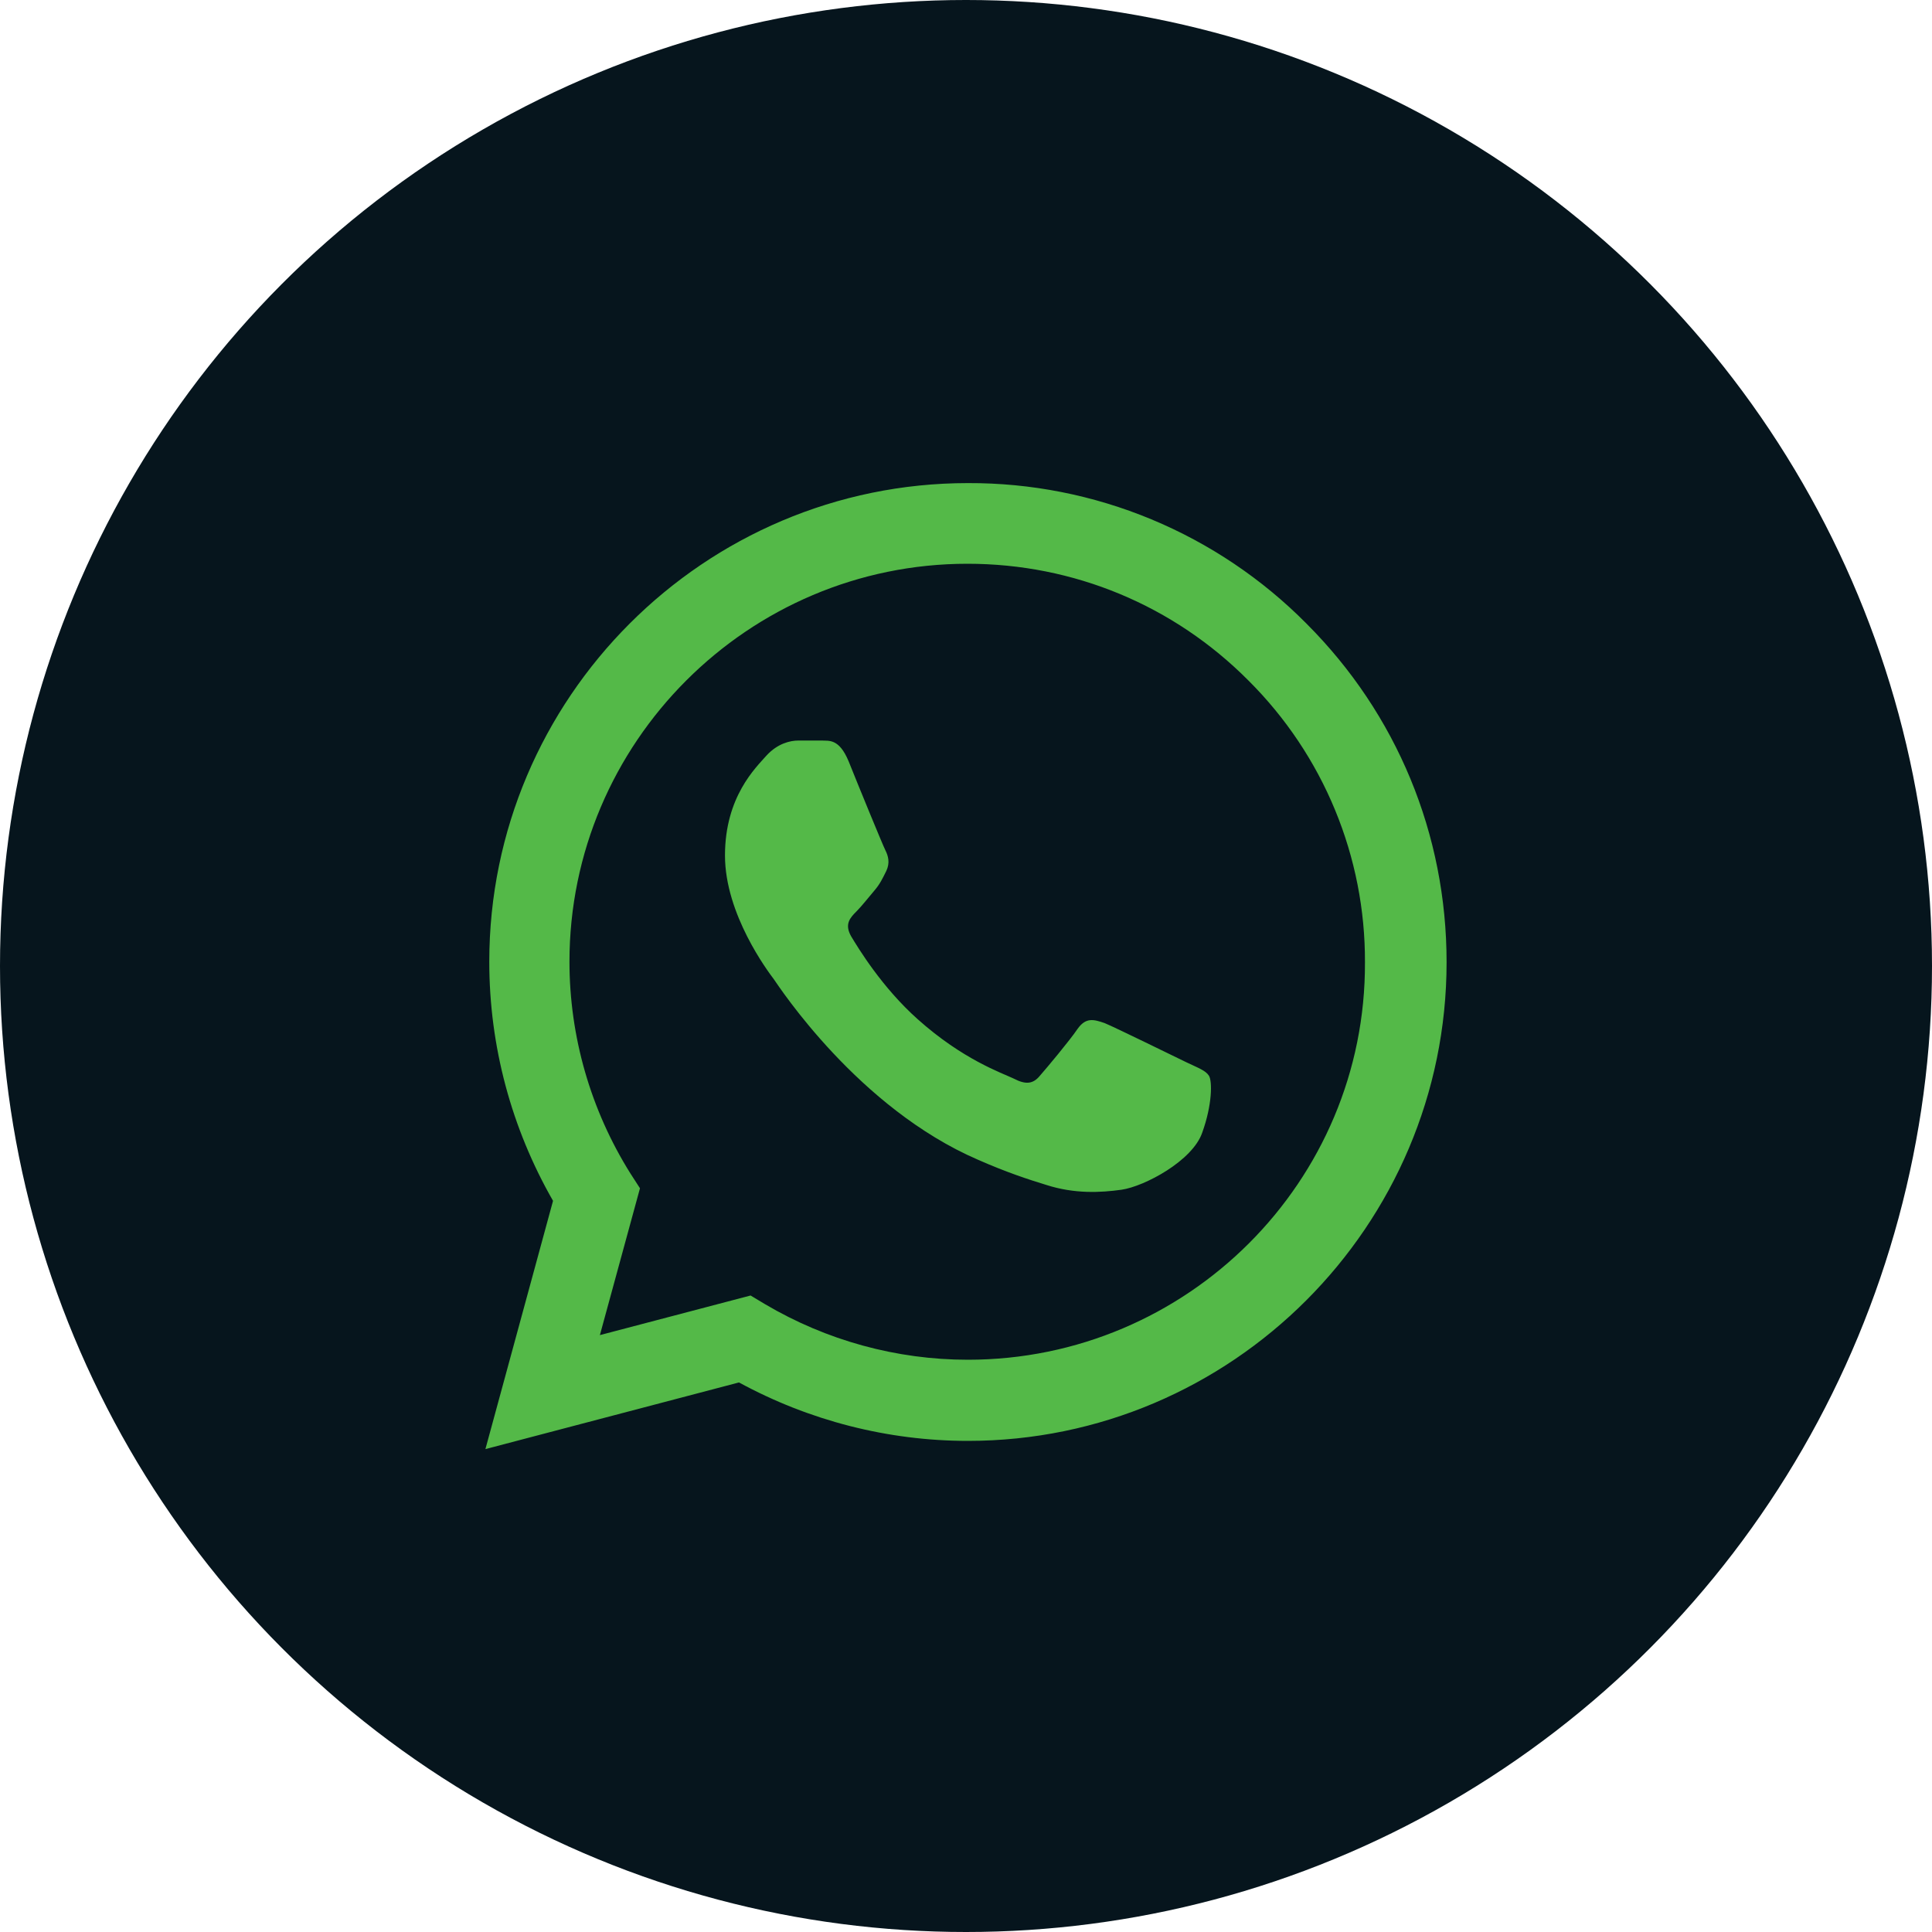
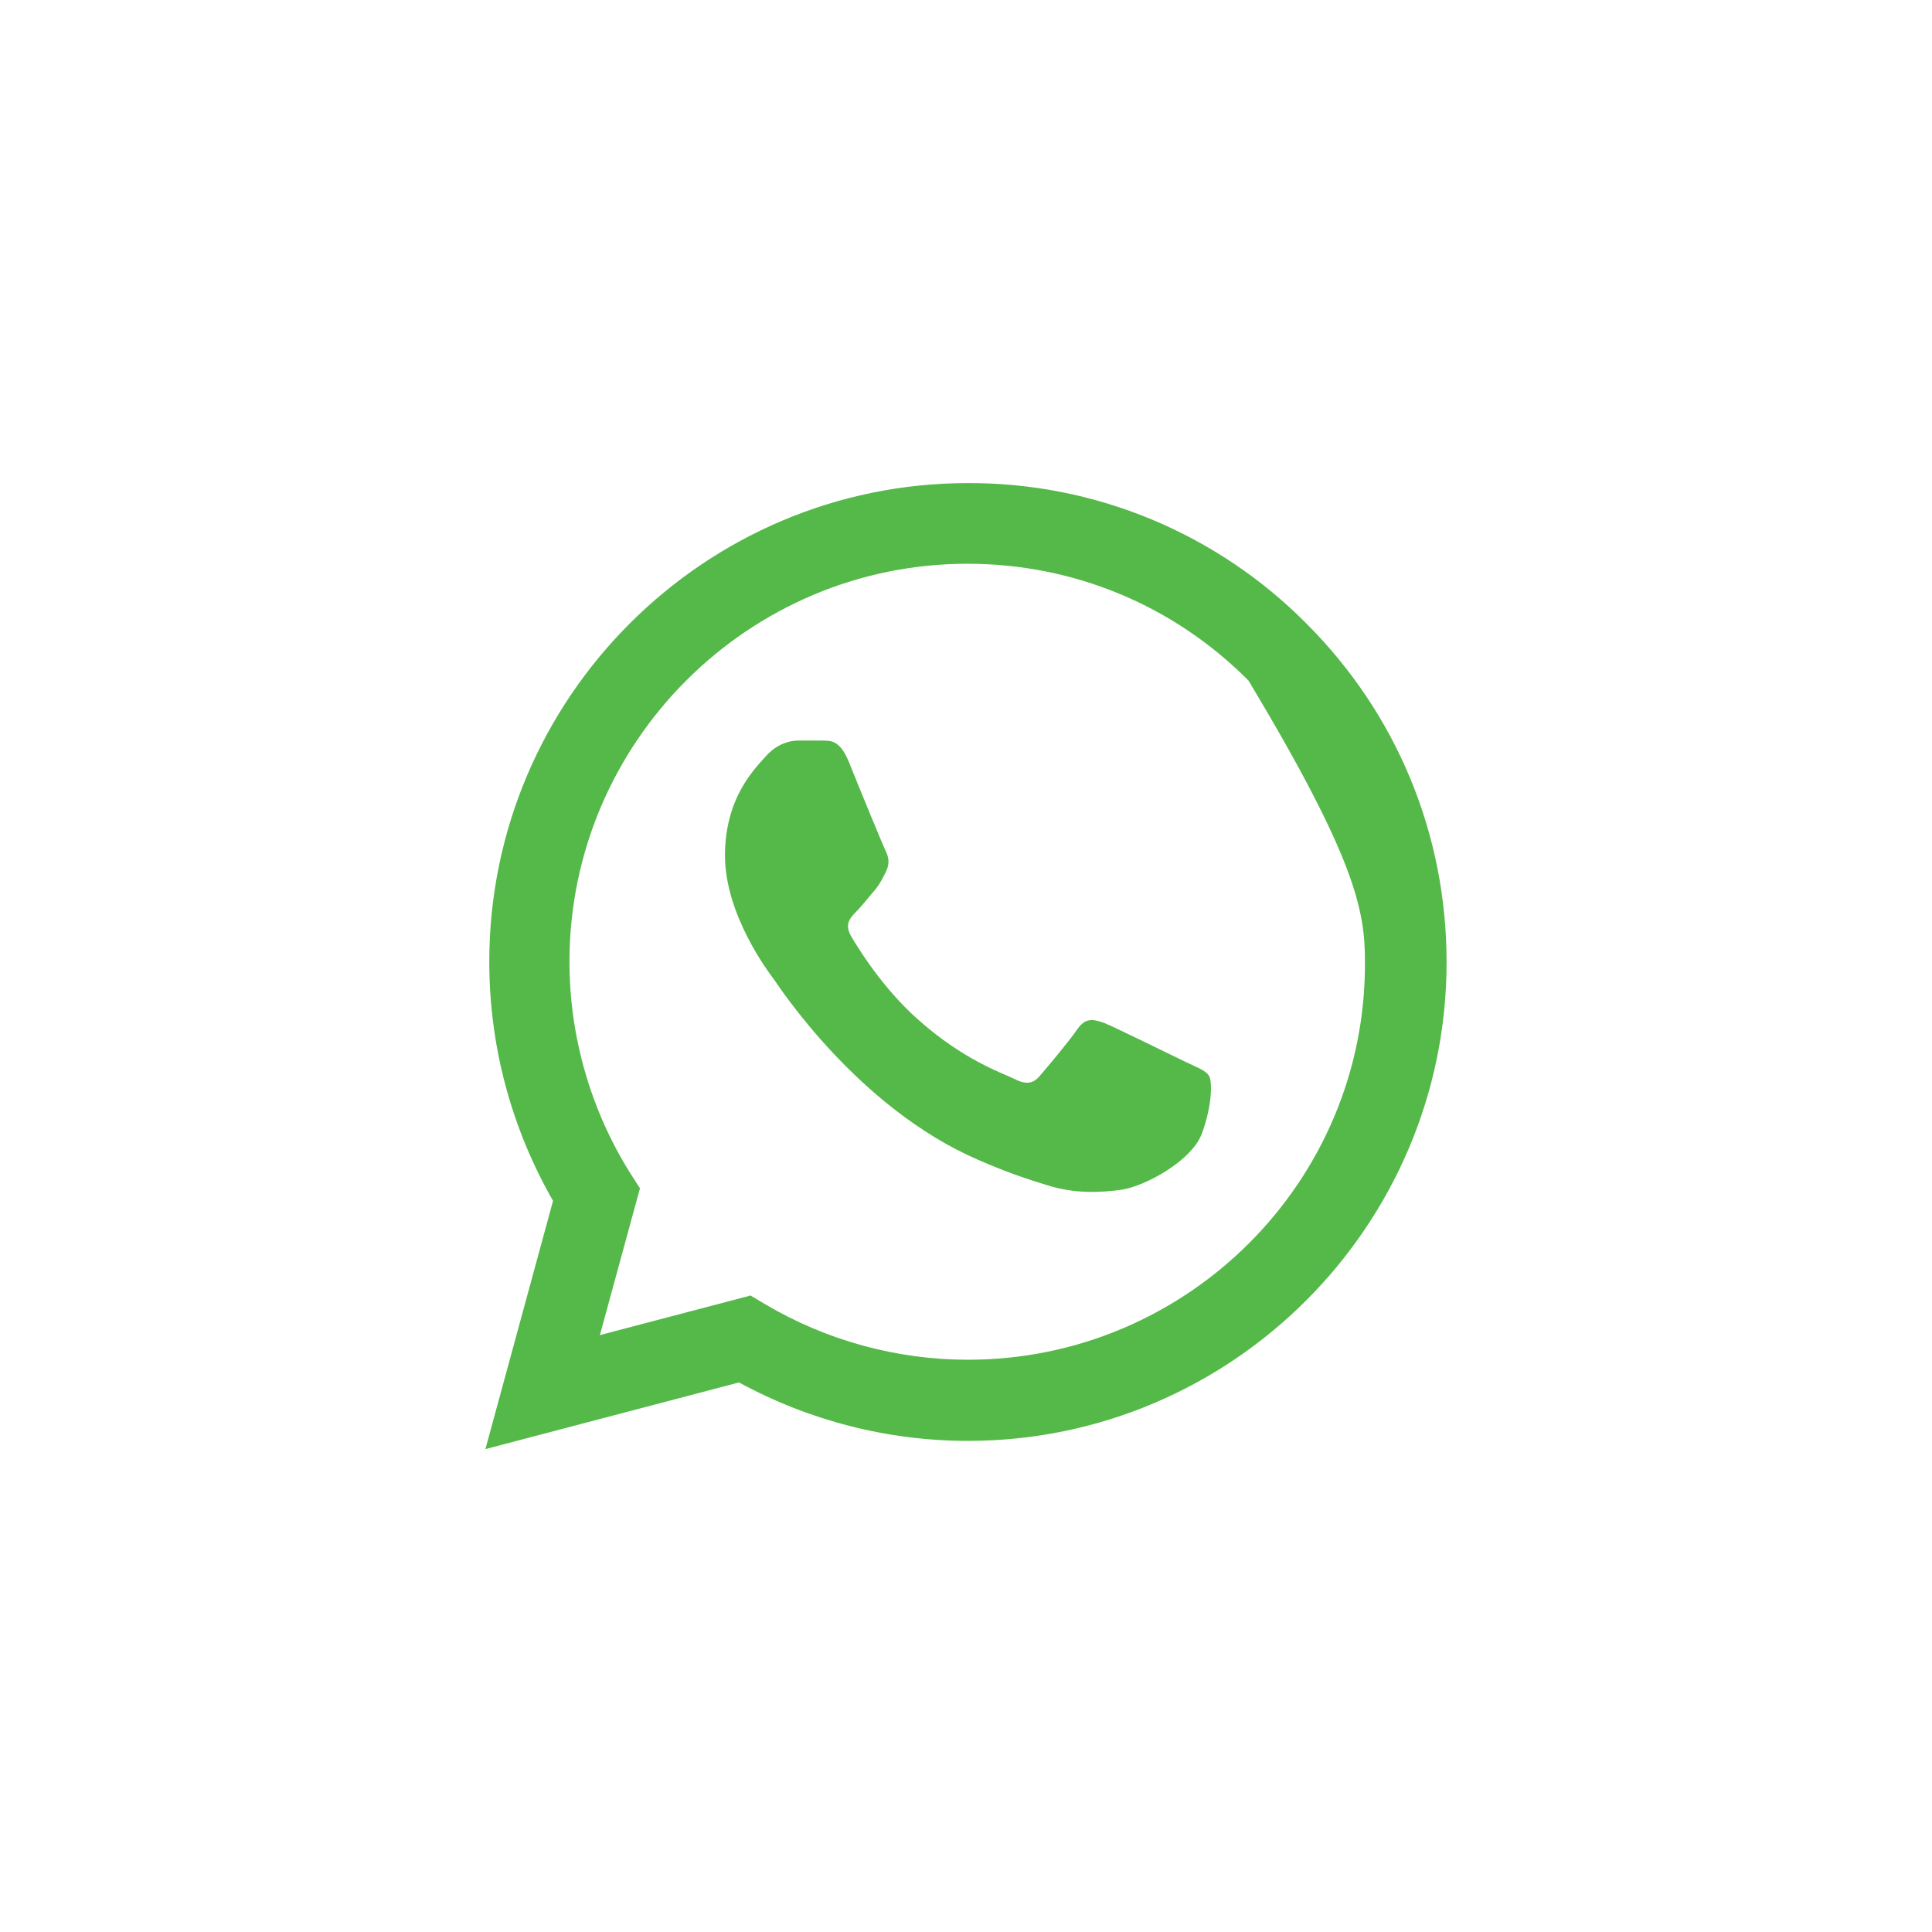
<svg xmlns="http://www.w3.org/2000/svg" width="40" height="40" viewBox="0 0 40 40" fill="none">
-   <circle cx="20" cy="20" r="20" fill="#06151D" />
-   <path d="M27.05 12.912C26.133 11.986 25.041 11.252 23.838 10.752C22.634 10.252 21.343 9.997 20.04 10.002C14.58 10.002 10.13 14.452 10.13 19.912C10.13 21.662 10.59 23.362 11.45 24.862L10.05 30.002L15.3 28.622C16.75 29.412 18.38 29.832 20.04 29.832C25.5 29.832 29.95 25.382 29.95 19.922C29.95 17.272 28.92 14.782 27.05 12.912ZM20.04 28.152C18.56 28.152 17.11 27.752 15.84 27.002L15.54 26.822L12.42 27.642L13.25 24.602L13.05 24.292C12.228 22.979 11.791 21.461 11.79 19.912C11.79 15.372 15.49 11.672 20.03 11.672C22.23 11.672 24.3 12.532 25.85 14.092C26.617 14.856 27.226 15.765 27.639 16.765C28.053 17.766 28.264 18.839 28.26 19.922C28.28 24.462 24.58 28.152 20.04 28.152ZM24.56 21.992C24.31 21.872 23.09 21.272 22.87 21.182C22.64 21.102 22.48 21.062 22.31 21.302C22.14 21.552 21.67 22.112 21.53 22.272C21.39 22.442 21.24 22.462 20.99 22.332C20.74 22.212 19.94 21.942 19 21.102C18.26 20.442 17.77 19.632 17.62 19.382C17.48 19.132 17.6 19.002 17.73 18.872C17.84 18.762 17.98 18.582 18.1 18.442C18.22 18.302 18.27 18.192 18.35 18.032C18.43 17.862 18.39 17.722 18.33 17.602C18.27 17.482 17.77 16.262 17.57 15.762C17.37 15.282 17.16 15.342 17.01 15.332H16.53C16.36 15.332 16.1 15.392 15.87 15.642C15.65 15.892 15.01 16.492 15.01 17.712C15.01 18.932 15.9 20.112 16.02 20.272C16.14 20.442 17.77 22.942 20.25 24.012C20.84 24.272 21.3 24.422 21.66 24.532C22.25 24.722 22.79 24.692 23.22 24.632C23.7 24.562 24.69 24.032 24.89 23.452C25.1 22.872 25.1 22.382 25.03 22.272C24.96 22.162 24.81 22.112 24.56 21.992Z" fill="#54B948" />
+   <path d="M27.05 12.912C26.133 11.986 25.041 11.252 23.838 10.752C22.634 10.252 21.343 9.997 20.04 10.002C14.58 10.002 10.13 14.452 10.13 19.912C10.13 21.662 10.59 23.362 11.45 24.862L10.05 30.002L15.3 28.622C16.75 29.412 18.38 29.832 20.04 29.832C25.5 29.832 29.95 25.382 29.95 19.922C29.95 17.272 28.92 14.782 27.05 12.912ZM20.04 28.152C18.56 28.152 17.11 27.752 15.84 27.002L15.54 26.822L12.42 27.642L13.25 24.602L13.05 24.292C12.228 22.979 11.791 21.461 11.79 19.912C11.79 15.372 15.49 11.672 20.03 11.672C22.23 11.672 24.3 12.532 25.85 14.092C28.053 17.766 28.264 18.839 28.26 19.922C28.28 24.462 24.58 28.152 20.04 28.152ZM24.56 21.992C24.31 21.872 23.09 21.272 22.87 21.182C22.64 21.102 22.48 21.062 22.31 21.302C22.14 21.552 21.67 22.112 21.53 22.272C21.39 22.442 21.24 22.462 20.99 22.332C20.74 22.212 19.94 21.942 19 21.102C18.26 20.442 17.77 19.632 17.62 19.382C17.48 19.132 17.6 19.002 17.73 18.872C17.84 18.762 17.98 18.582 18.1 18.442C18.22 18.302 18.27 18.192 18.35 18.032C18.43 17.862 18.39 17.722 18.33 17.602C18.27 17.482 17.77 16.262 17.57 15.762C17.37 15.282 17.16 15.342 17.01 15.332H16.53C16.36 15.332 16.1 15.392 15.87 15.642C15.65 15.892 15.01 16.492 15.01 17.712C15.01 18.932 15.9 20.112 16.02 20.272C16.14 20.442 17.77 22.942 20.25 24.012C20.84 24.272 21.3 24.422 21.66 24.532C22.25 24.722 22.79 24.692 23.22 24.632C23.7 24.562 24.69 24.032 24.89 23.452C25.1 22.872 25.1 22.382 25.03 22.272C24.96 22.162 24.81 22.112 24.56 21.992Z" fill="#54B948" />
</svg>